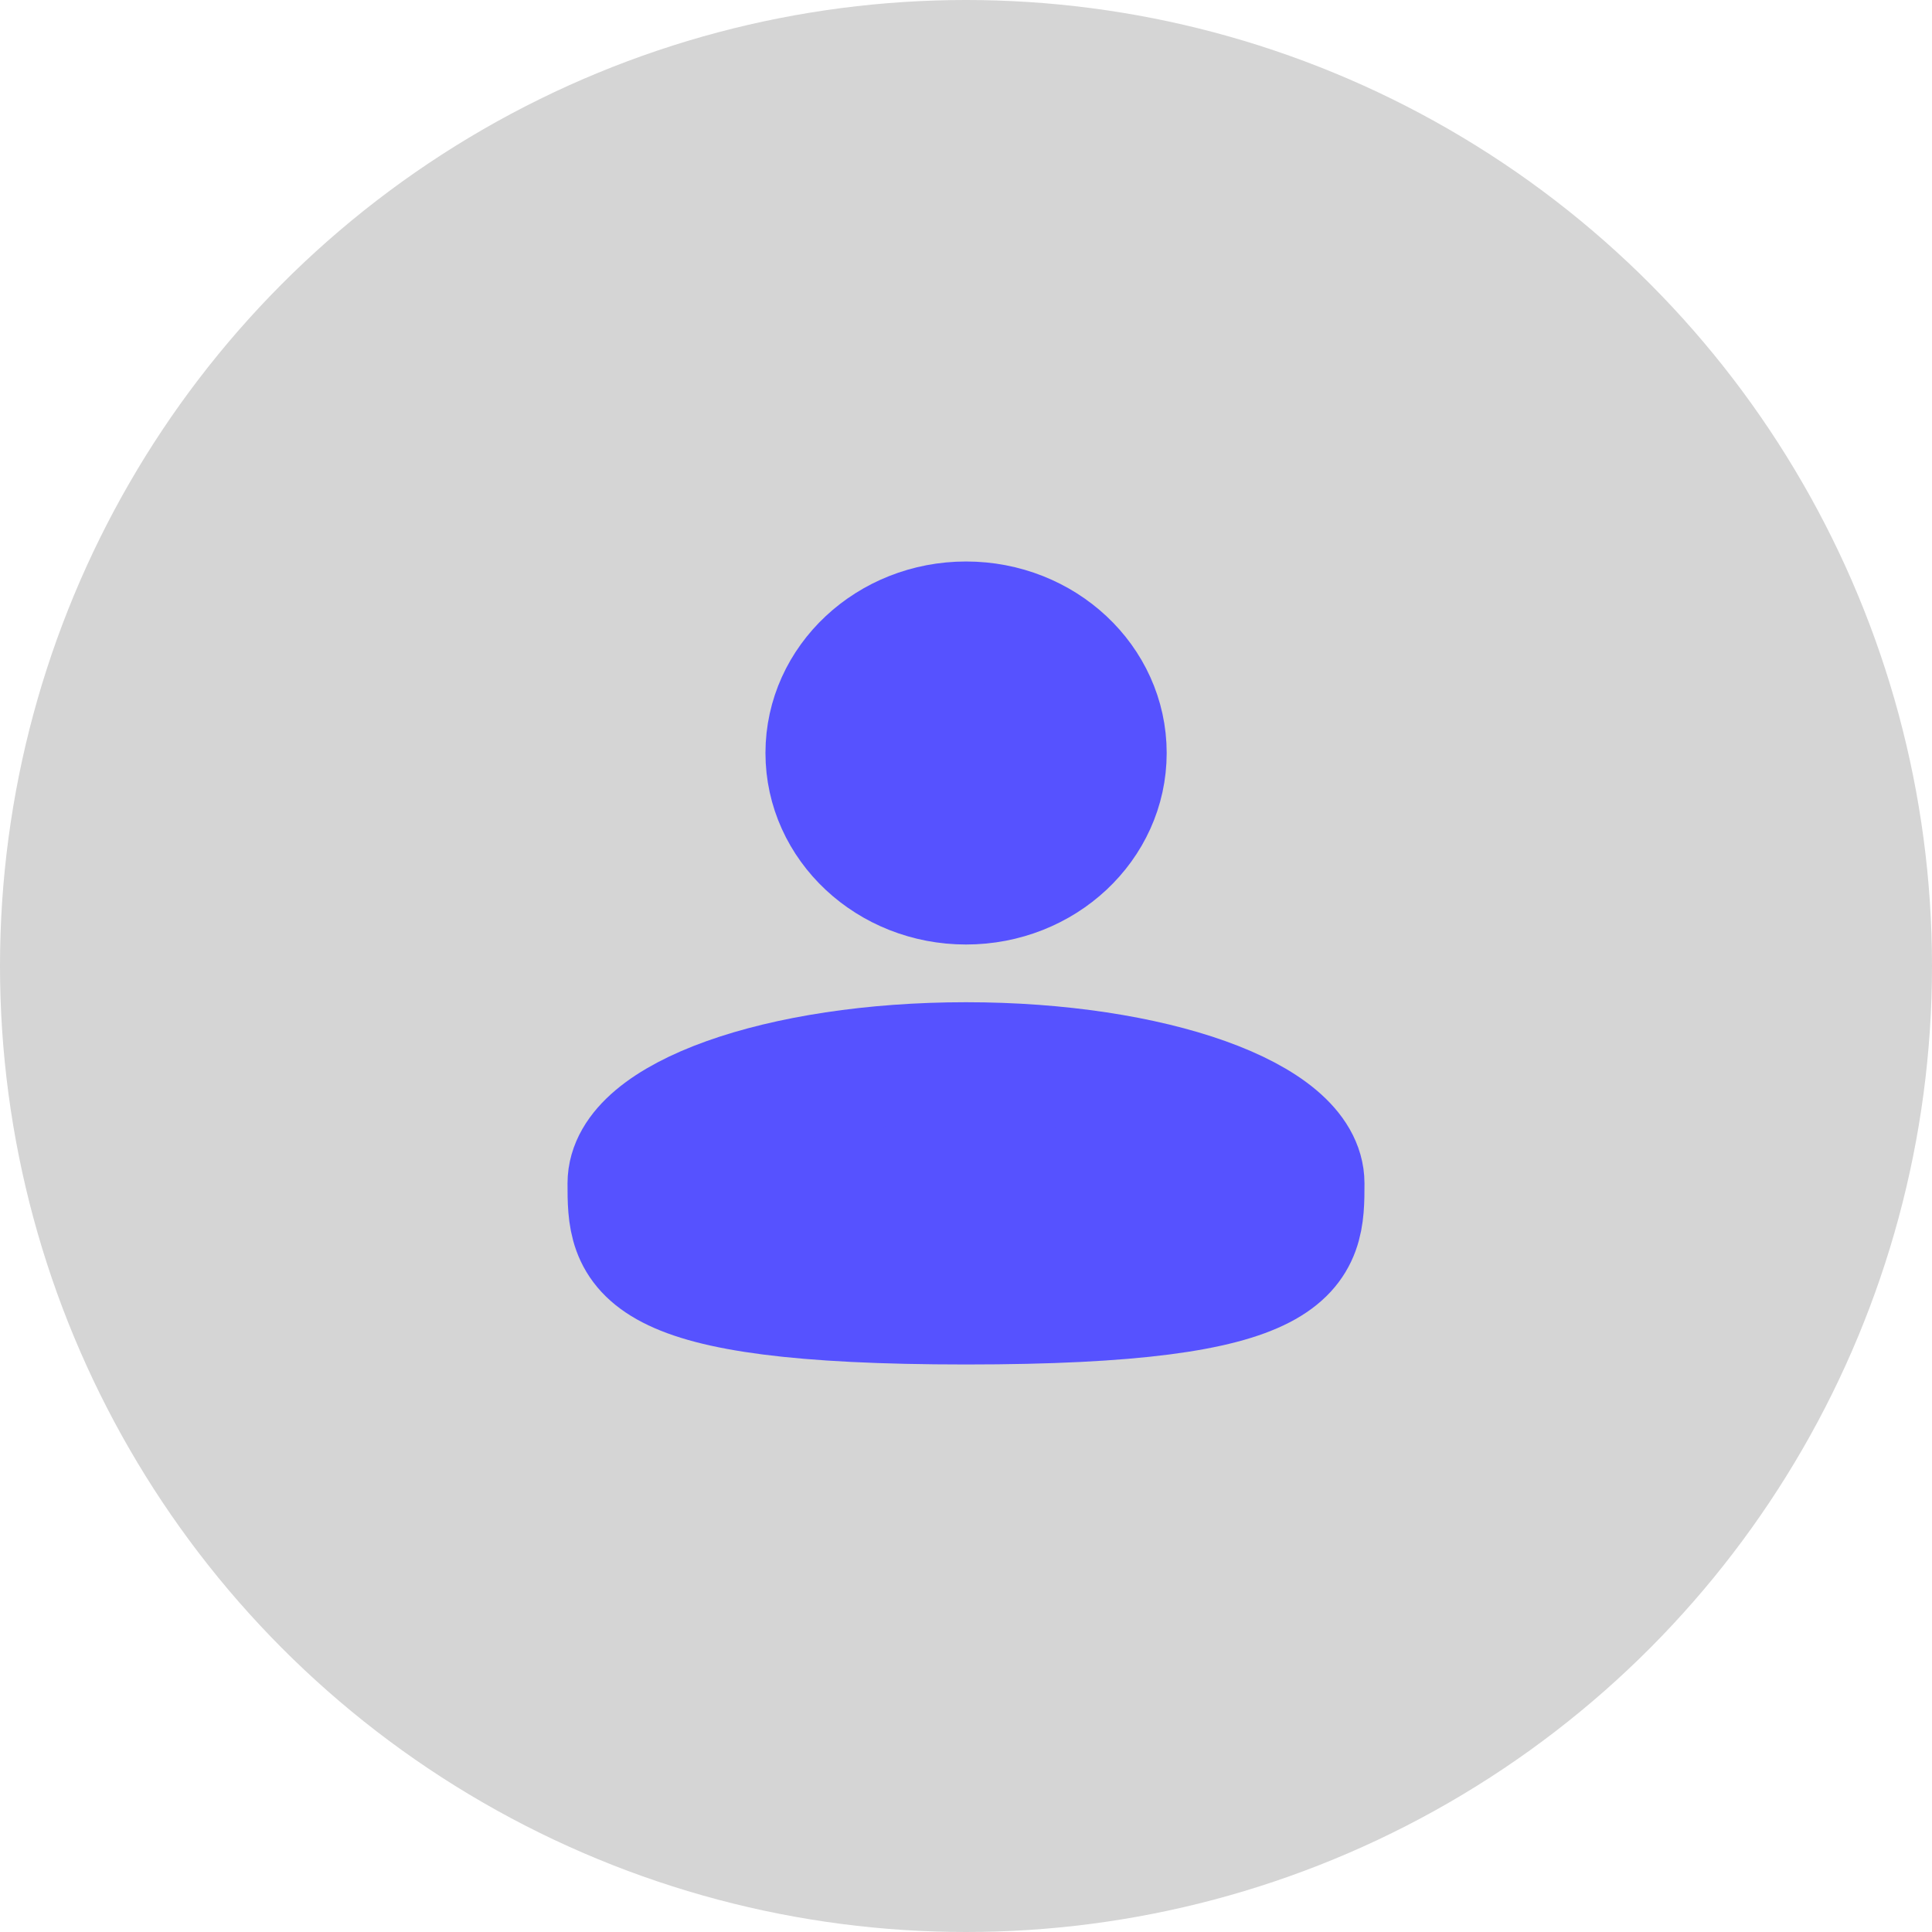
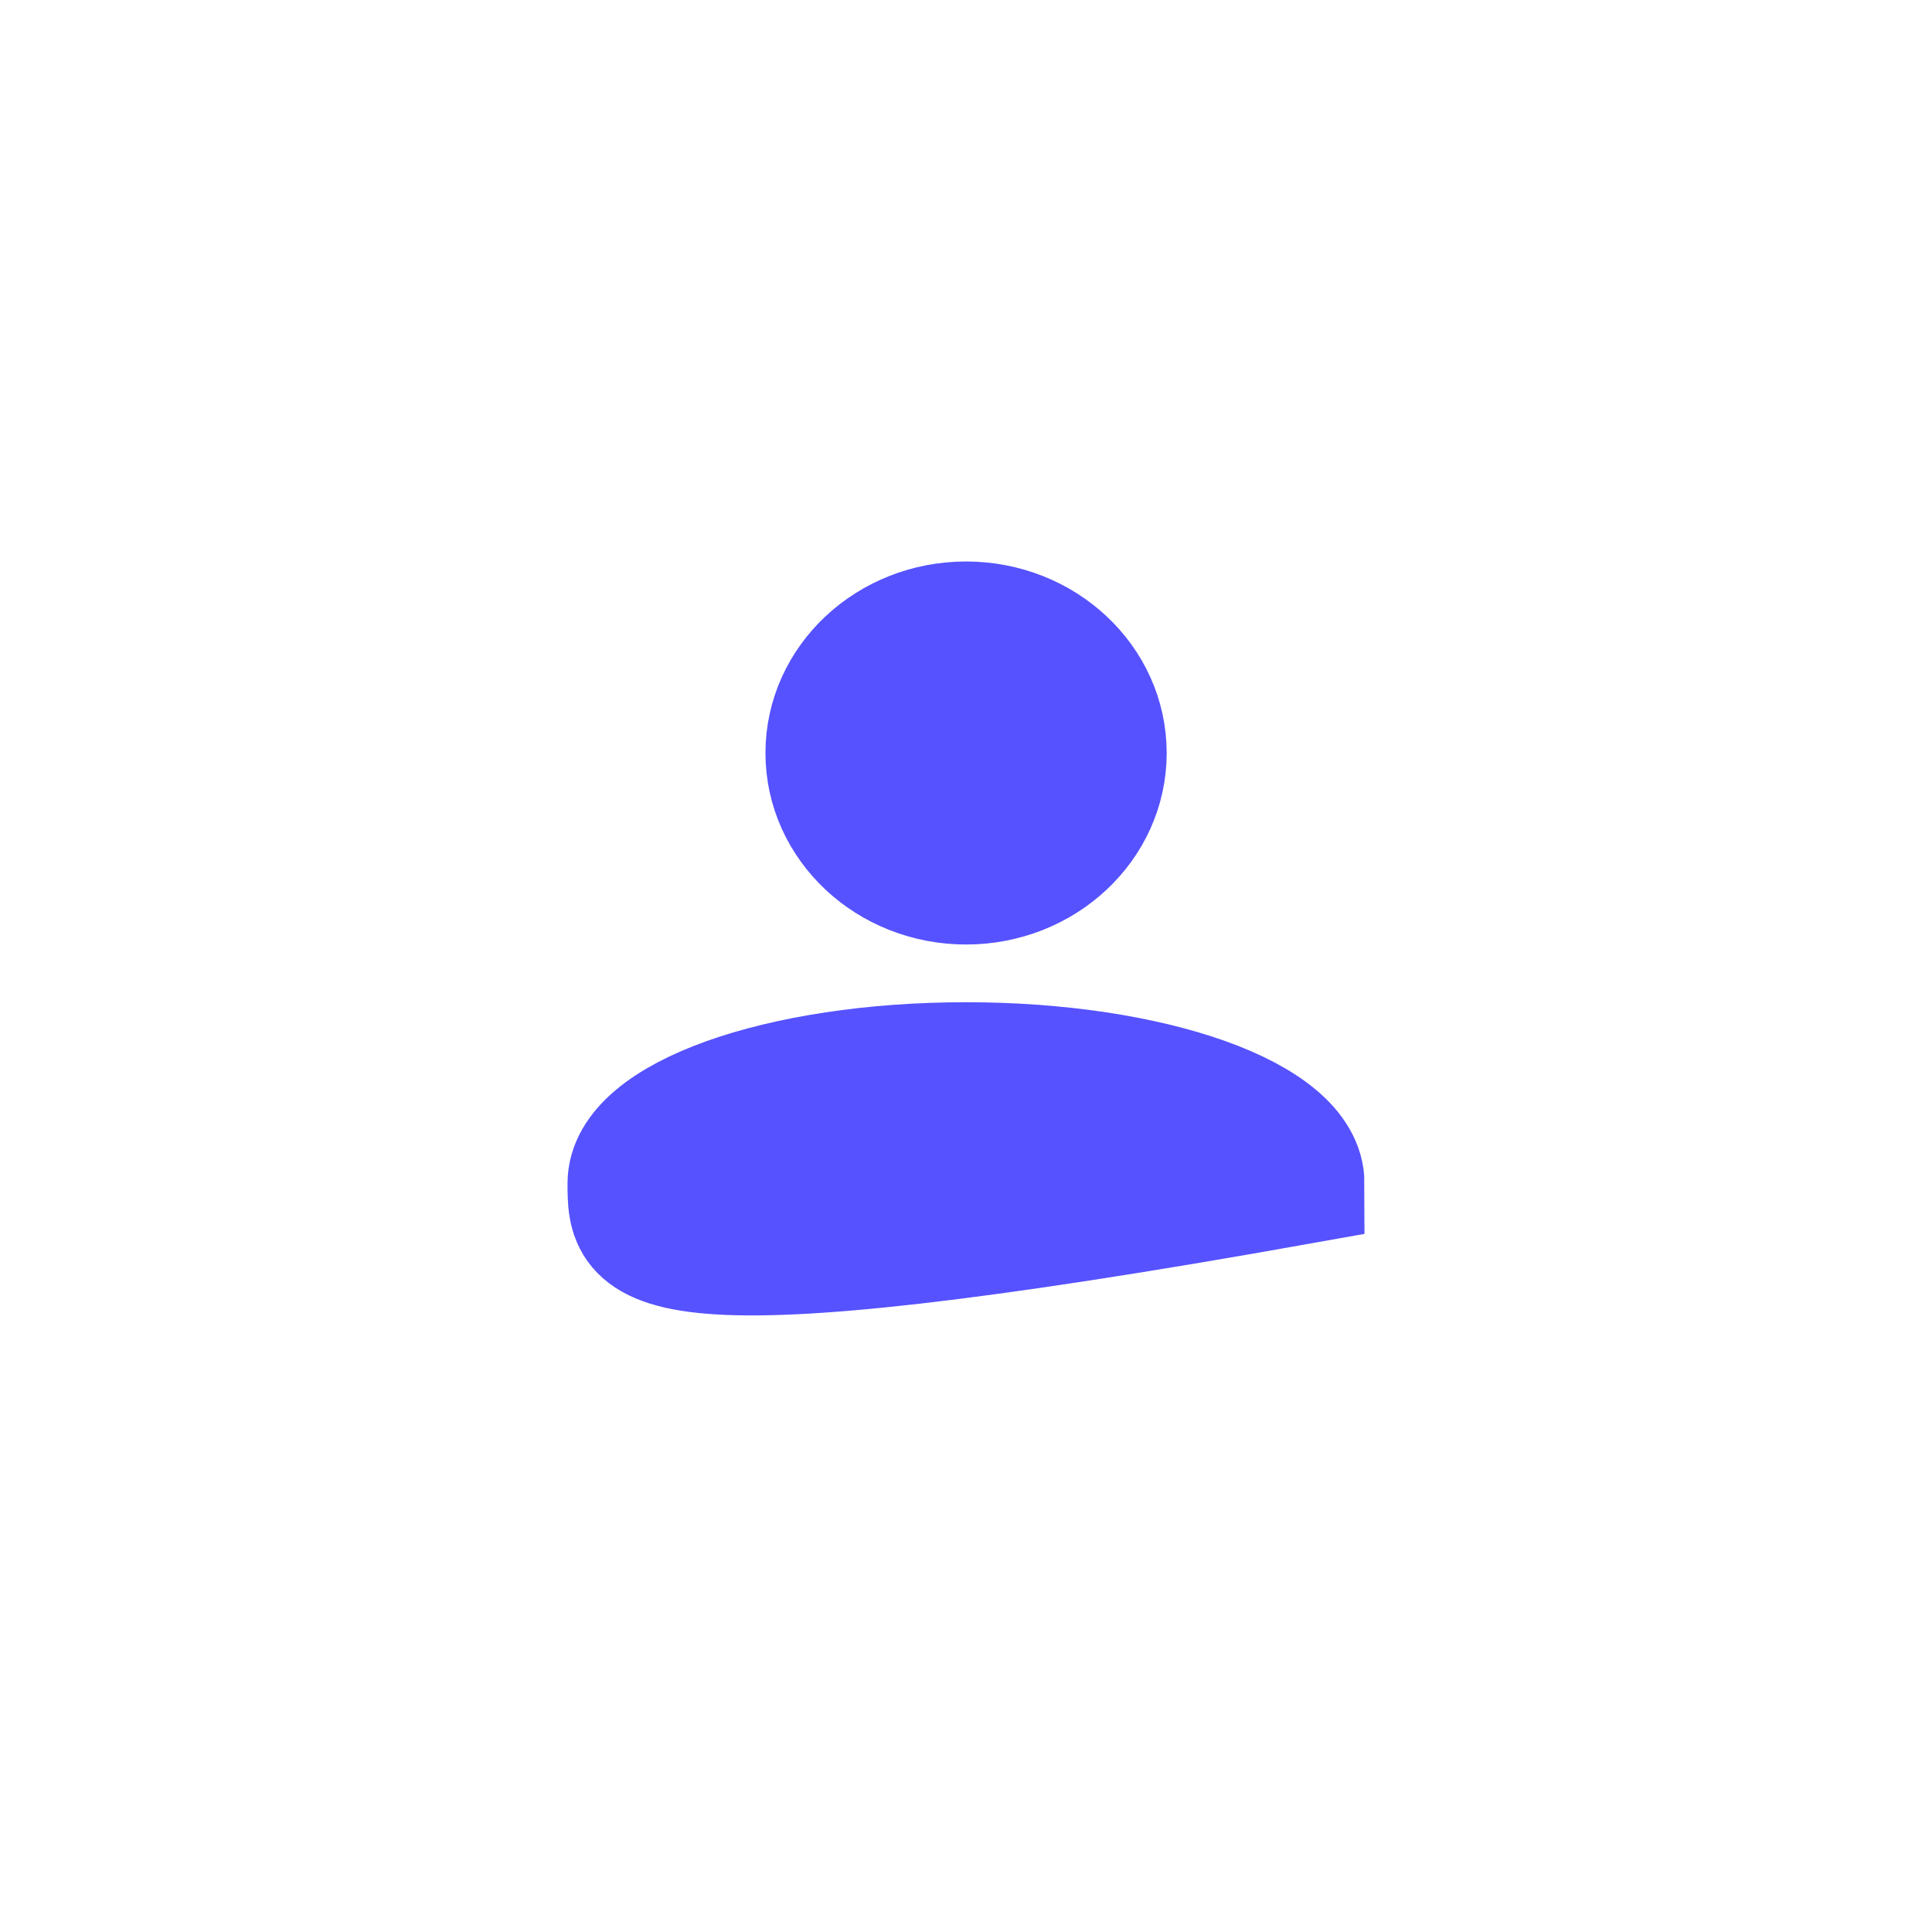
<svg xmlns="http://www.w3.org/2000/svg" width="40" height="40" viewBox="0 0 40 40" fill="none">
-   <circle cx="20" cy="20" r="18.5" fill="#D5D5D5" stroke="#D5D5D5" stroke-width="3" />
  <path d="M20.001 18.305C21.605 18.305 22.905 17.089 22.905 15.59C22.905 14.091 21.605 12.875 20.001 12.875C18.398 12.875 17.098 14.091 17.098 15.59C17.098 17.089 18.398 18.305 20.001 18.305Z" fill="#5652FF" stroke="#5652FF" stroke-width="2.5" />
-   <path d="M27 24.5C27 25.881 27 27 20 27C13 27 13 25.881 13 24.5C13 23.119 16.134 22 20 22C23.866 22 27 23.119 27 24.5Z" fill="#5652FF" stroke="#5652FF" stroke-width="2.5" />
+   <path d="M27 24.5C13 27 13 25.881 13 24.5C13 23.119 16.134 22 20 22C23.866 22 27 23.119 27 24.5Z" fill="#5652FF" stroke="#5652FF" stroke-width="2.5" />
</svg>